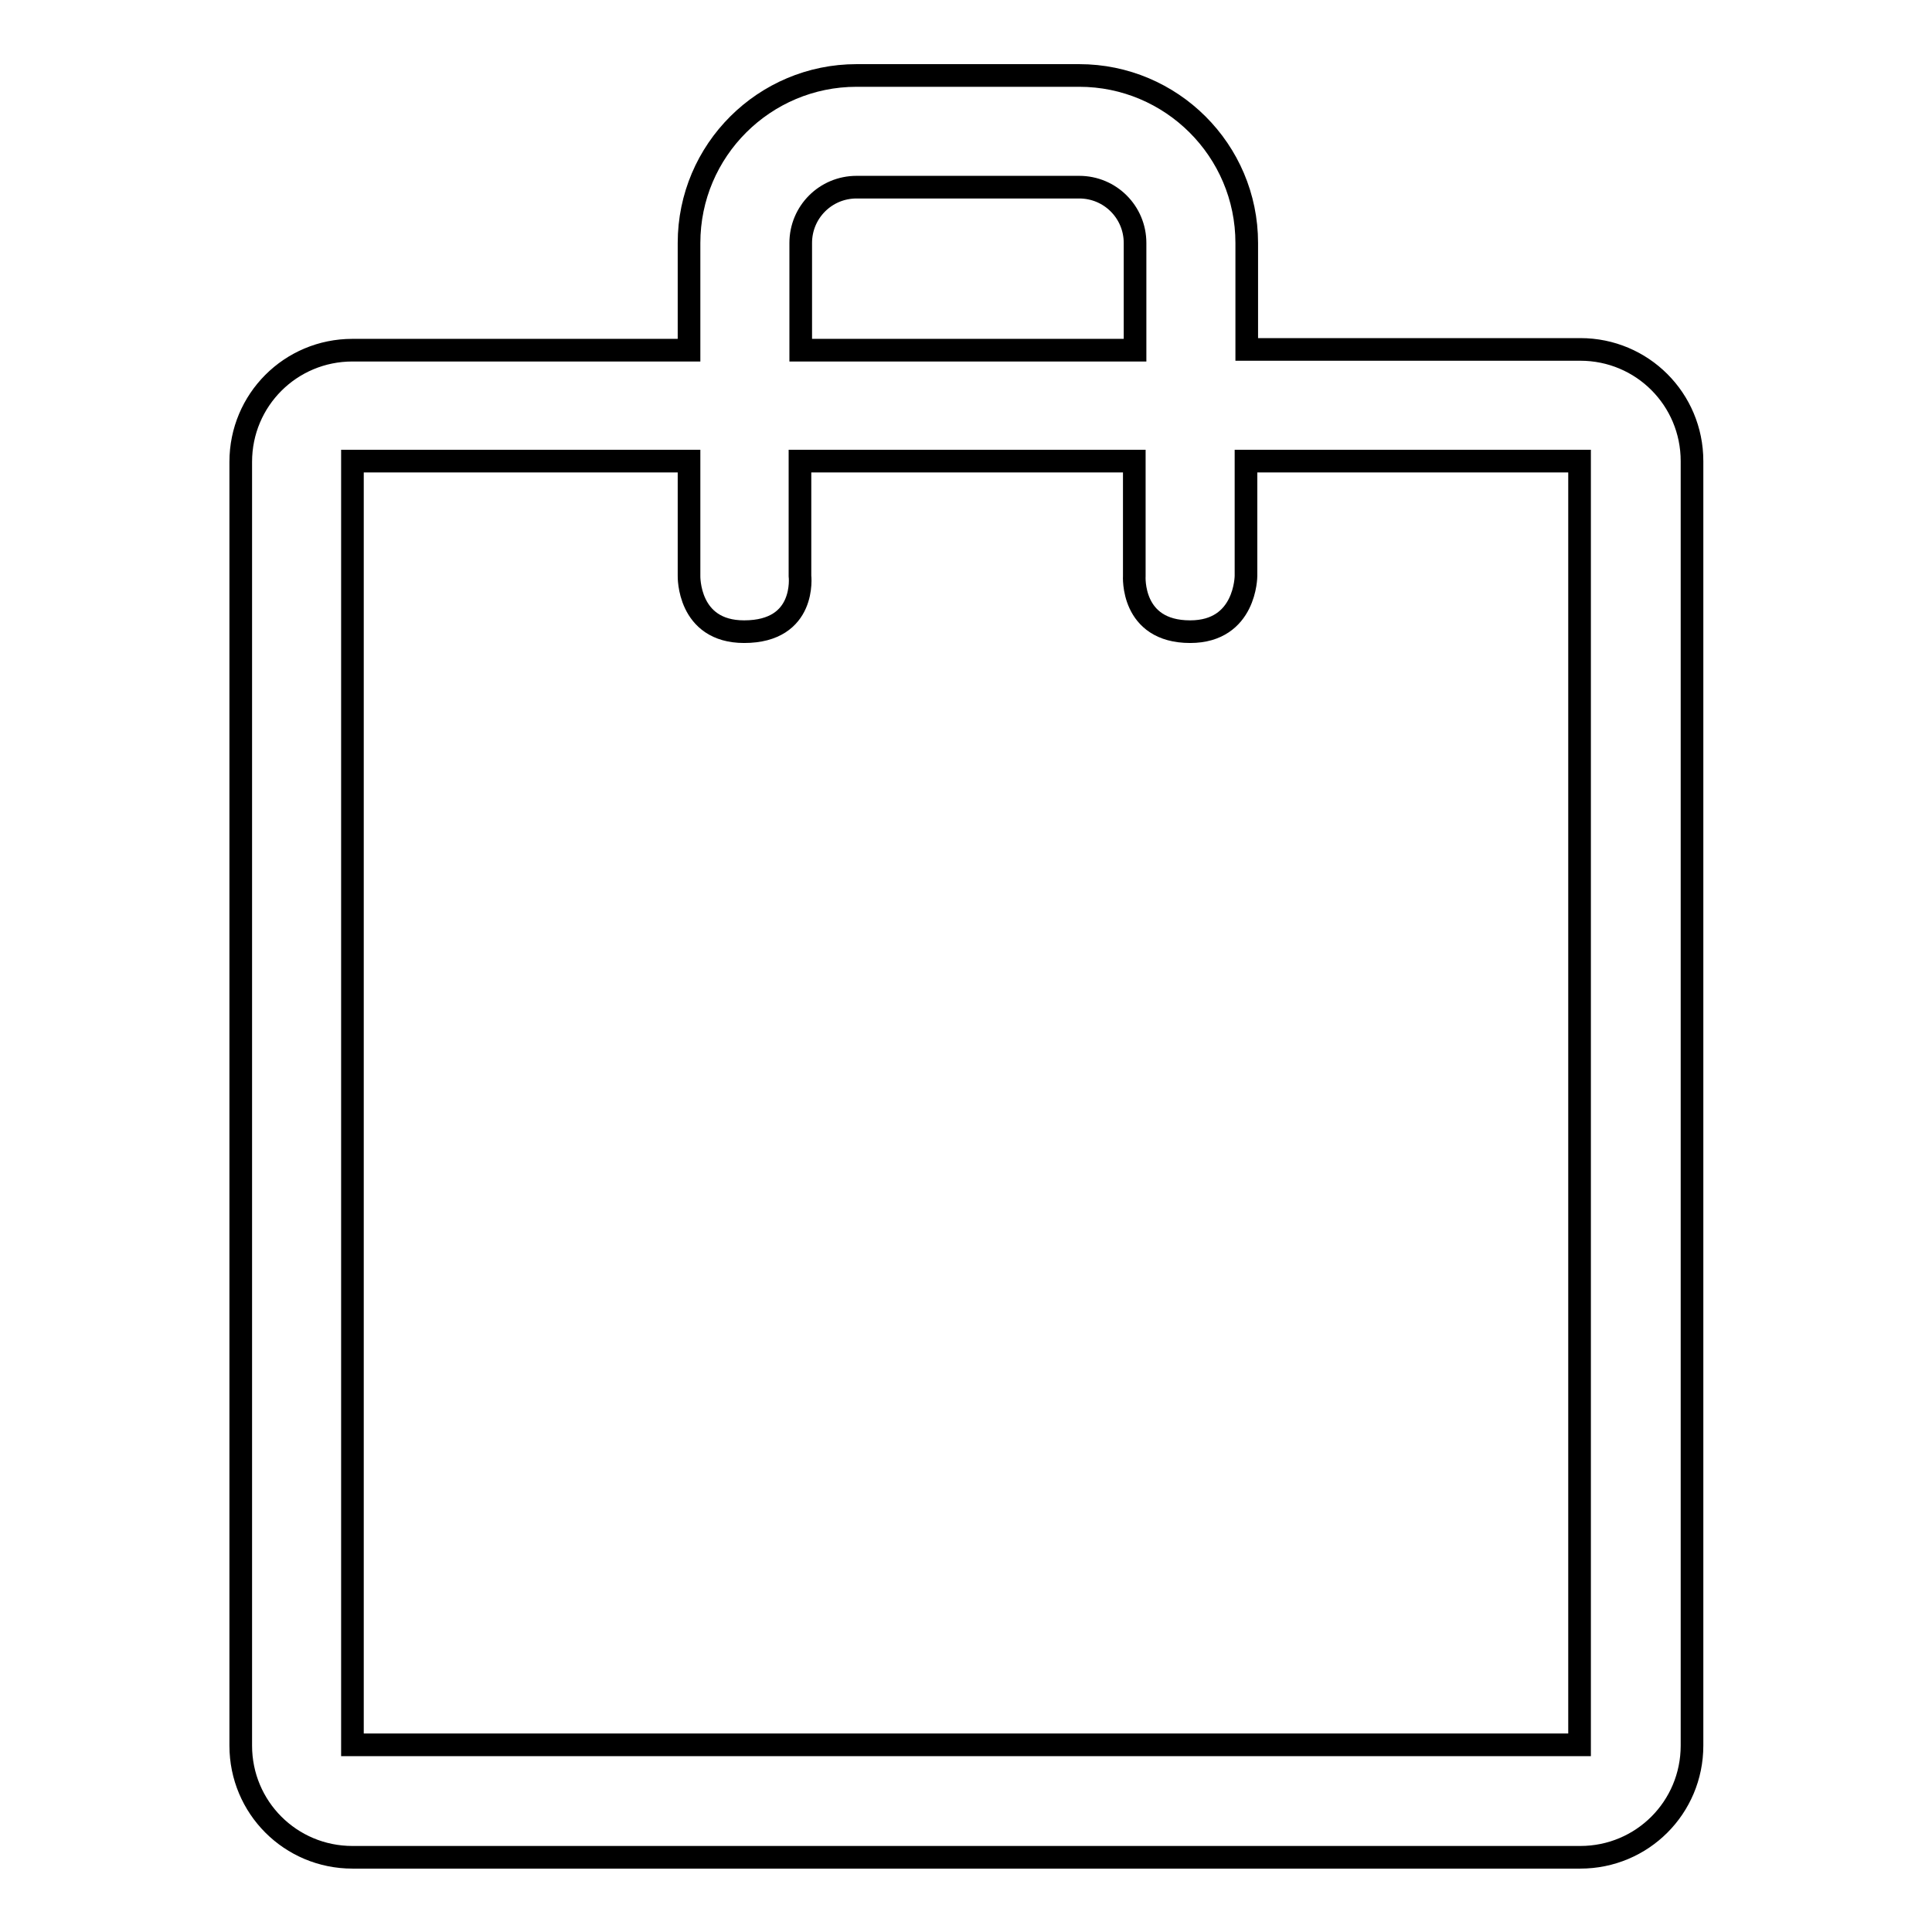
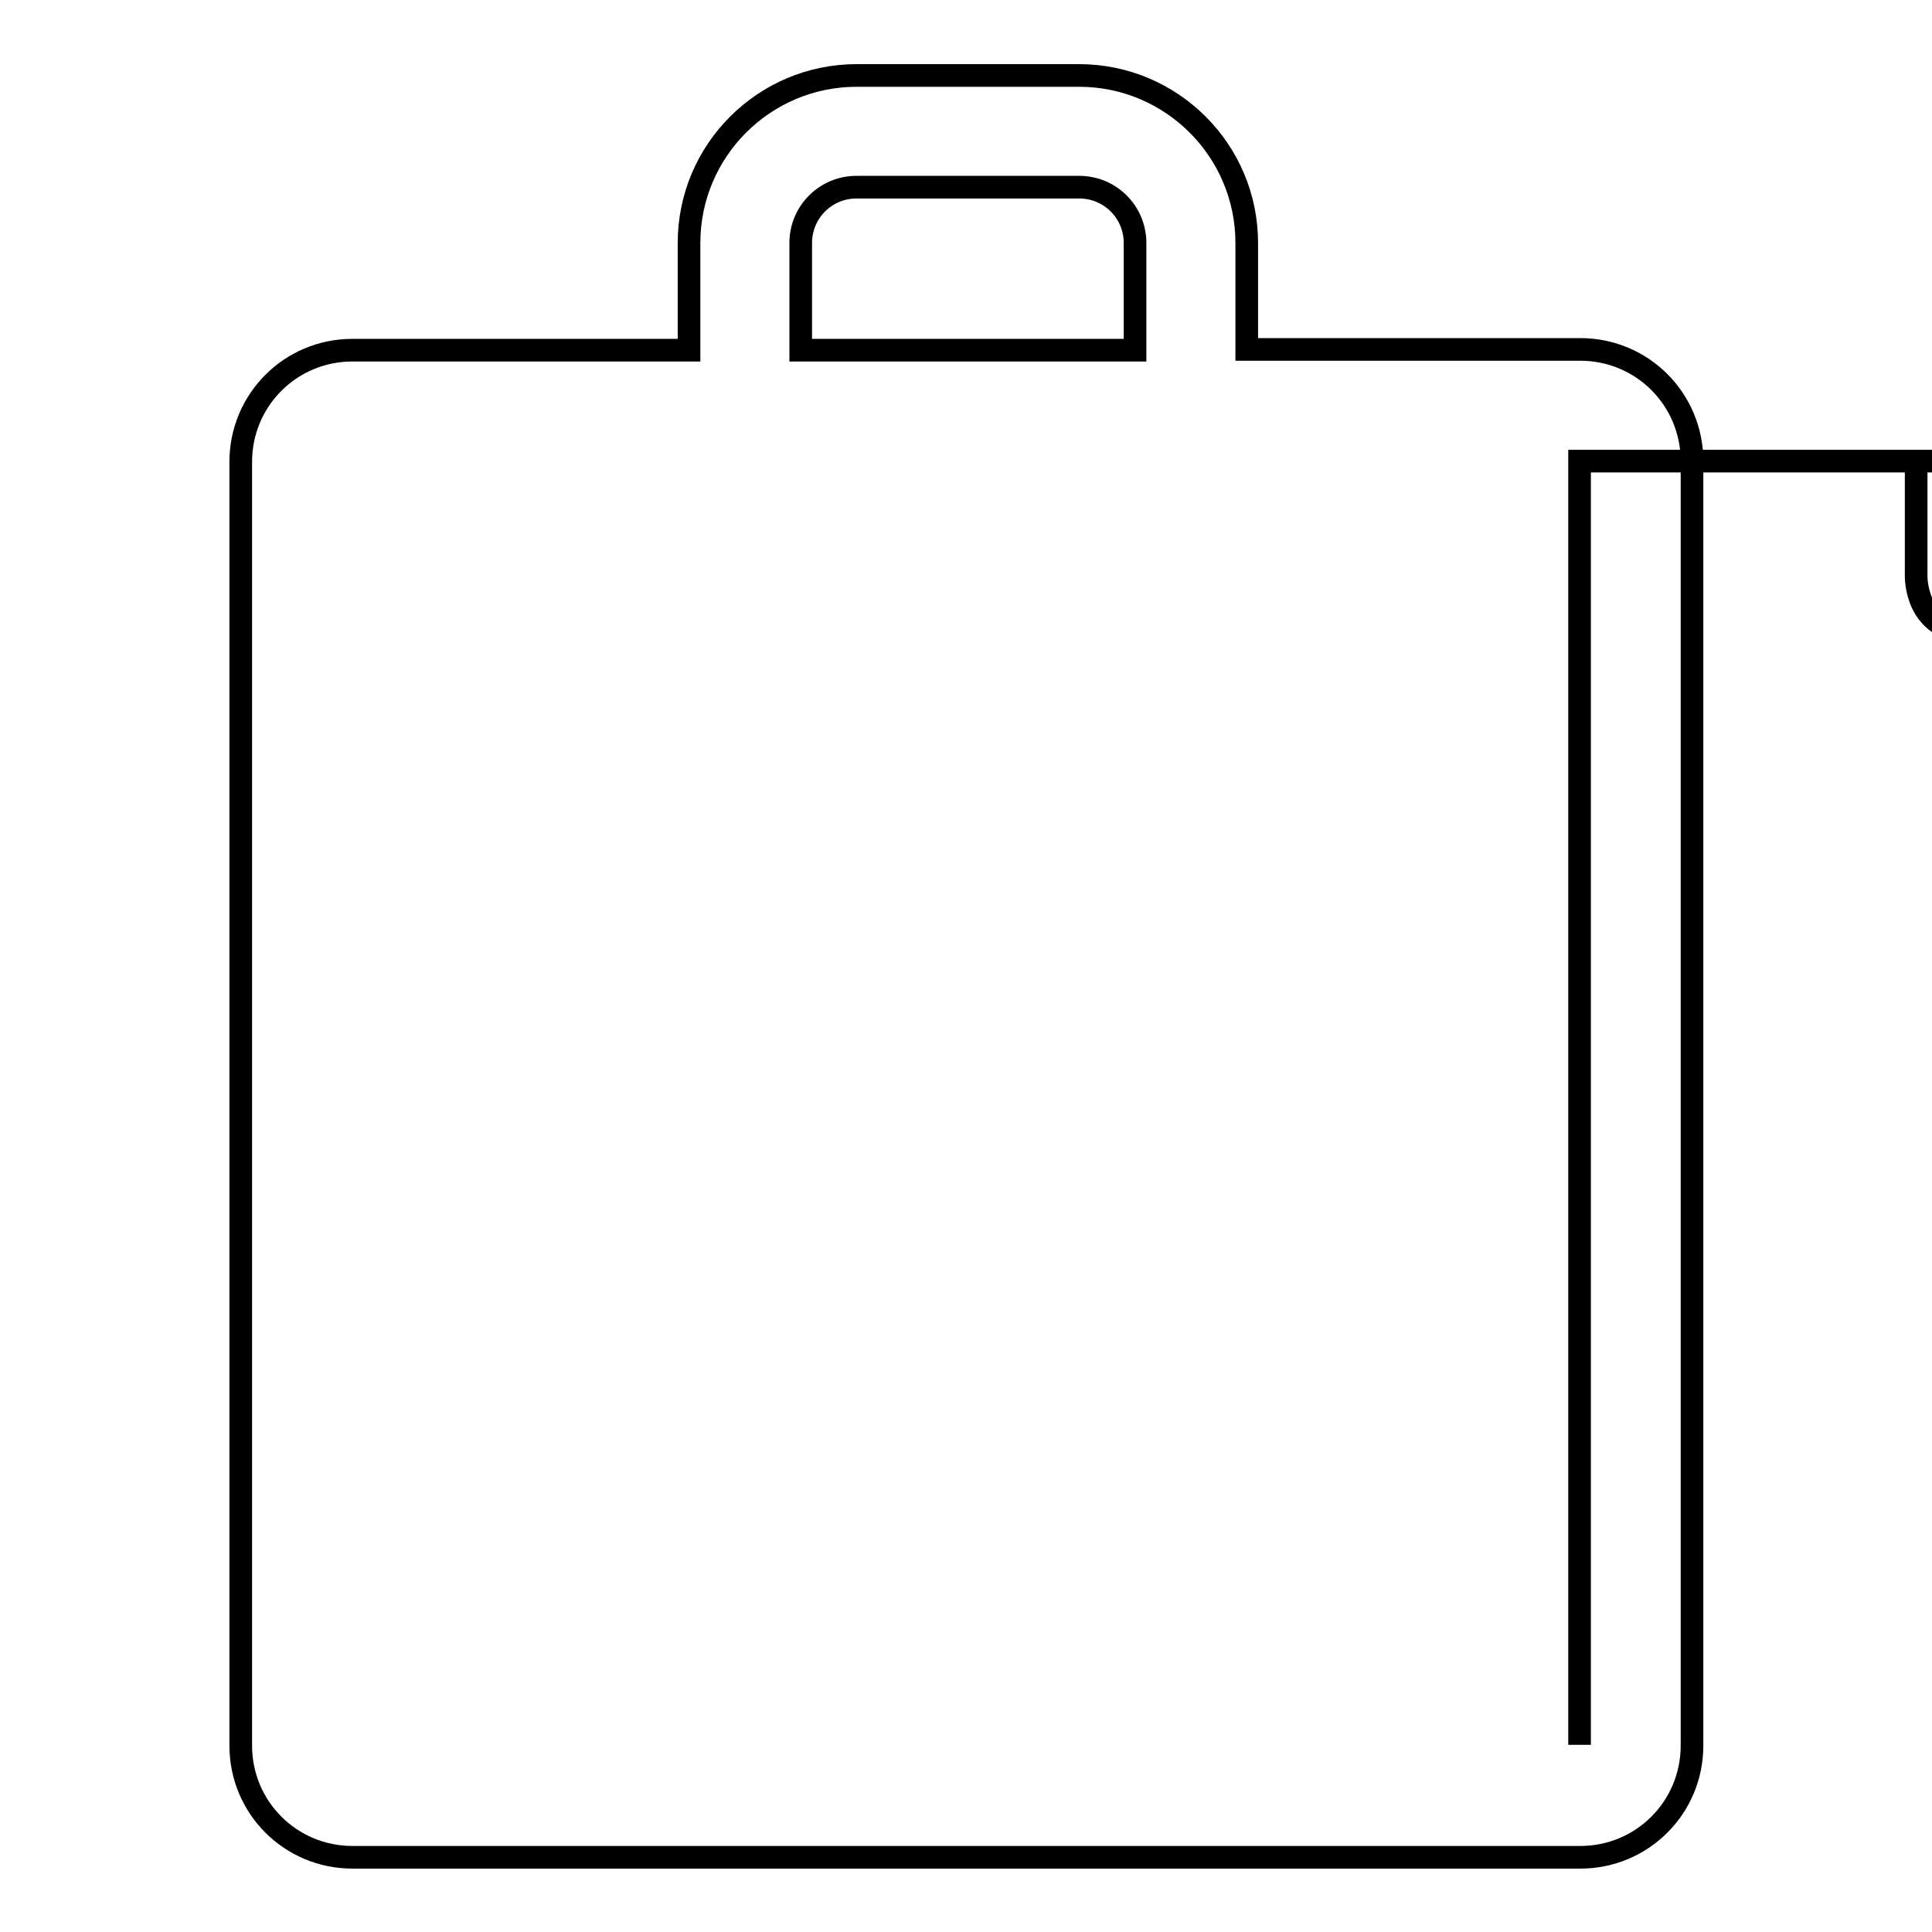
<svg xmlns="http://www.w3.org/2000/svg" version="1.1" x="0px" y="0px" viewBox="0 0 256 256" enable-background="new 0 0 256 256" xml:space="preserve">
  <g>
    <g>
-       <path stroke-width="3" fill-opacity="0" stroke="#000000" d="M143,10h-29.5c-12.2,0-22.2,9.9-22.2,22.2v14.2H46.7c-8.2,0-14.8,6.6-14.8,14.8v170.1c0,8.2,6.6,14.8,14.8,14.8h162.7c8.2,0,14.8-6.6,14.8-14.8V61.1c0-8.2-6.6-14.8-14.8-14.8h-44.2V32.2C165.2,19.9,155.2,10,143,10z M106.1,32.2c0-4.1,3.3-7.4,7.4-7.4H143c4.1,0,7.4,3.3,7.4,7.4v14.2h-44.3V32.2z M209.3,61.1v170.1H46.7V61.1h44.6v15.2c0,0-0.2,7.4,7.3,7.4c8.3,0,7.4-7.4,7.4-7.4V61.1h44.3v15.2c0,0-0.5,7.4,7.4,7.4c7.4,0,7.4-7.4,7.4-7.4V61.1H209.3L209.3,61.1z" />
+       <path stroke-width="3" fill-opacity="0" stroke="#000000" d="M143,10h-29.5c-12.2,0-22.2,9.9-22.2,22.2v14.2H46.7c-8.2,0-14.8,6.6-14.8,14.8v170.1c0,8.2,6.6,14.8,14.8,14.8h162.7c8.2,0,14.8-6.6,14.8-14.8V61.1c0-8.2-6.6-14.8-14.8-14.8h-44.2V32.2C165.2,19.9,155.2,10,143,10z M106.1,32.2c0-4.1,3.3-7.4,7.4-7.4H143c4.1,0,7.4,3.3,7.4,7.4v14.2h-44.3V32.2z M209.3,61.1v170.1V61.1h44.6v15.2c0,0-0.2,7.4,7.3,7.4c8.3,0,7.4-7.4,7.4-7.4V61.1h44.3v15.2c0,0-0.5,7.4,7.4,7.4c7.4,0,7.4-7.4,7.4-7.4V61.1H209.3L209.3,61.1z" />
    </g>
  </g>
</svg>